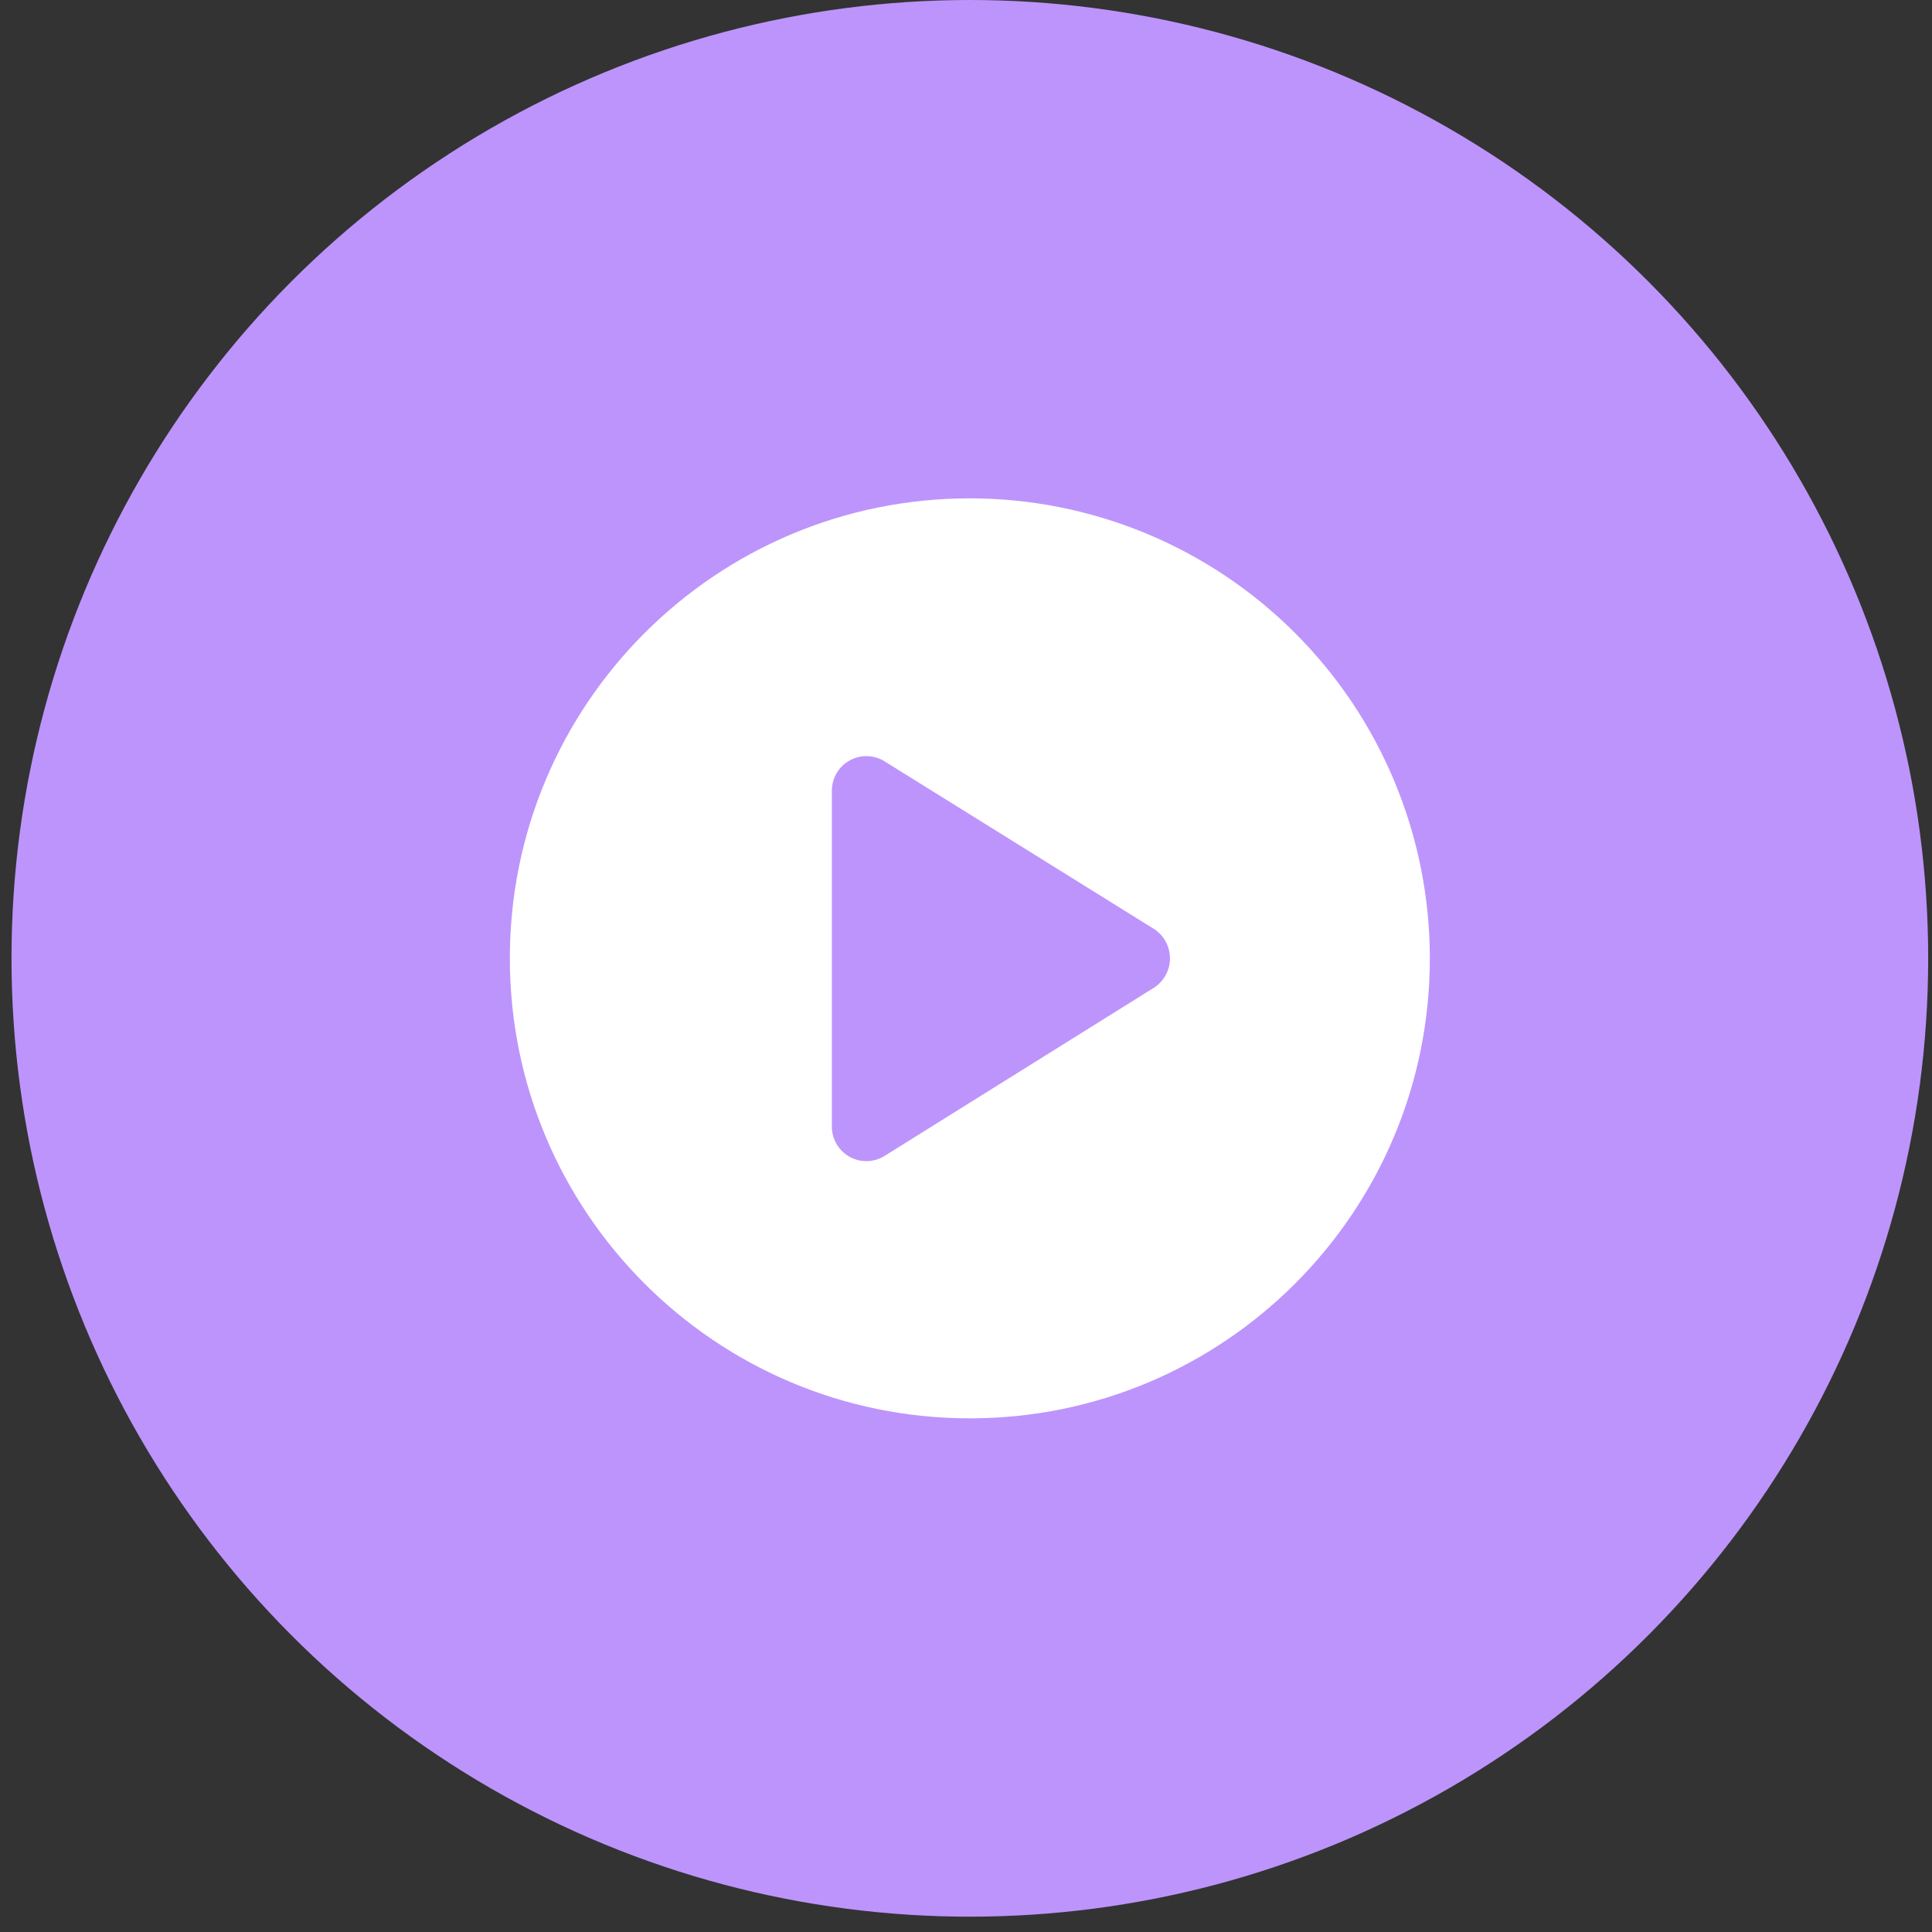
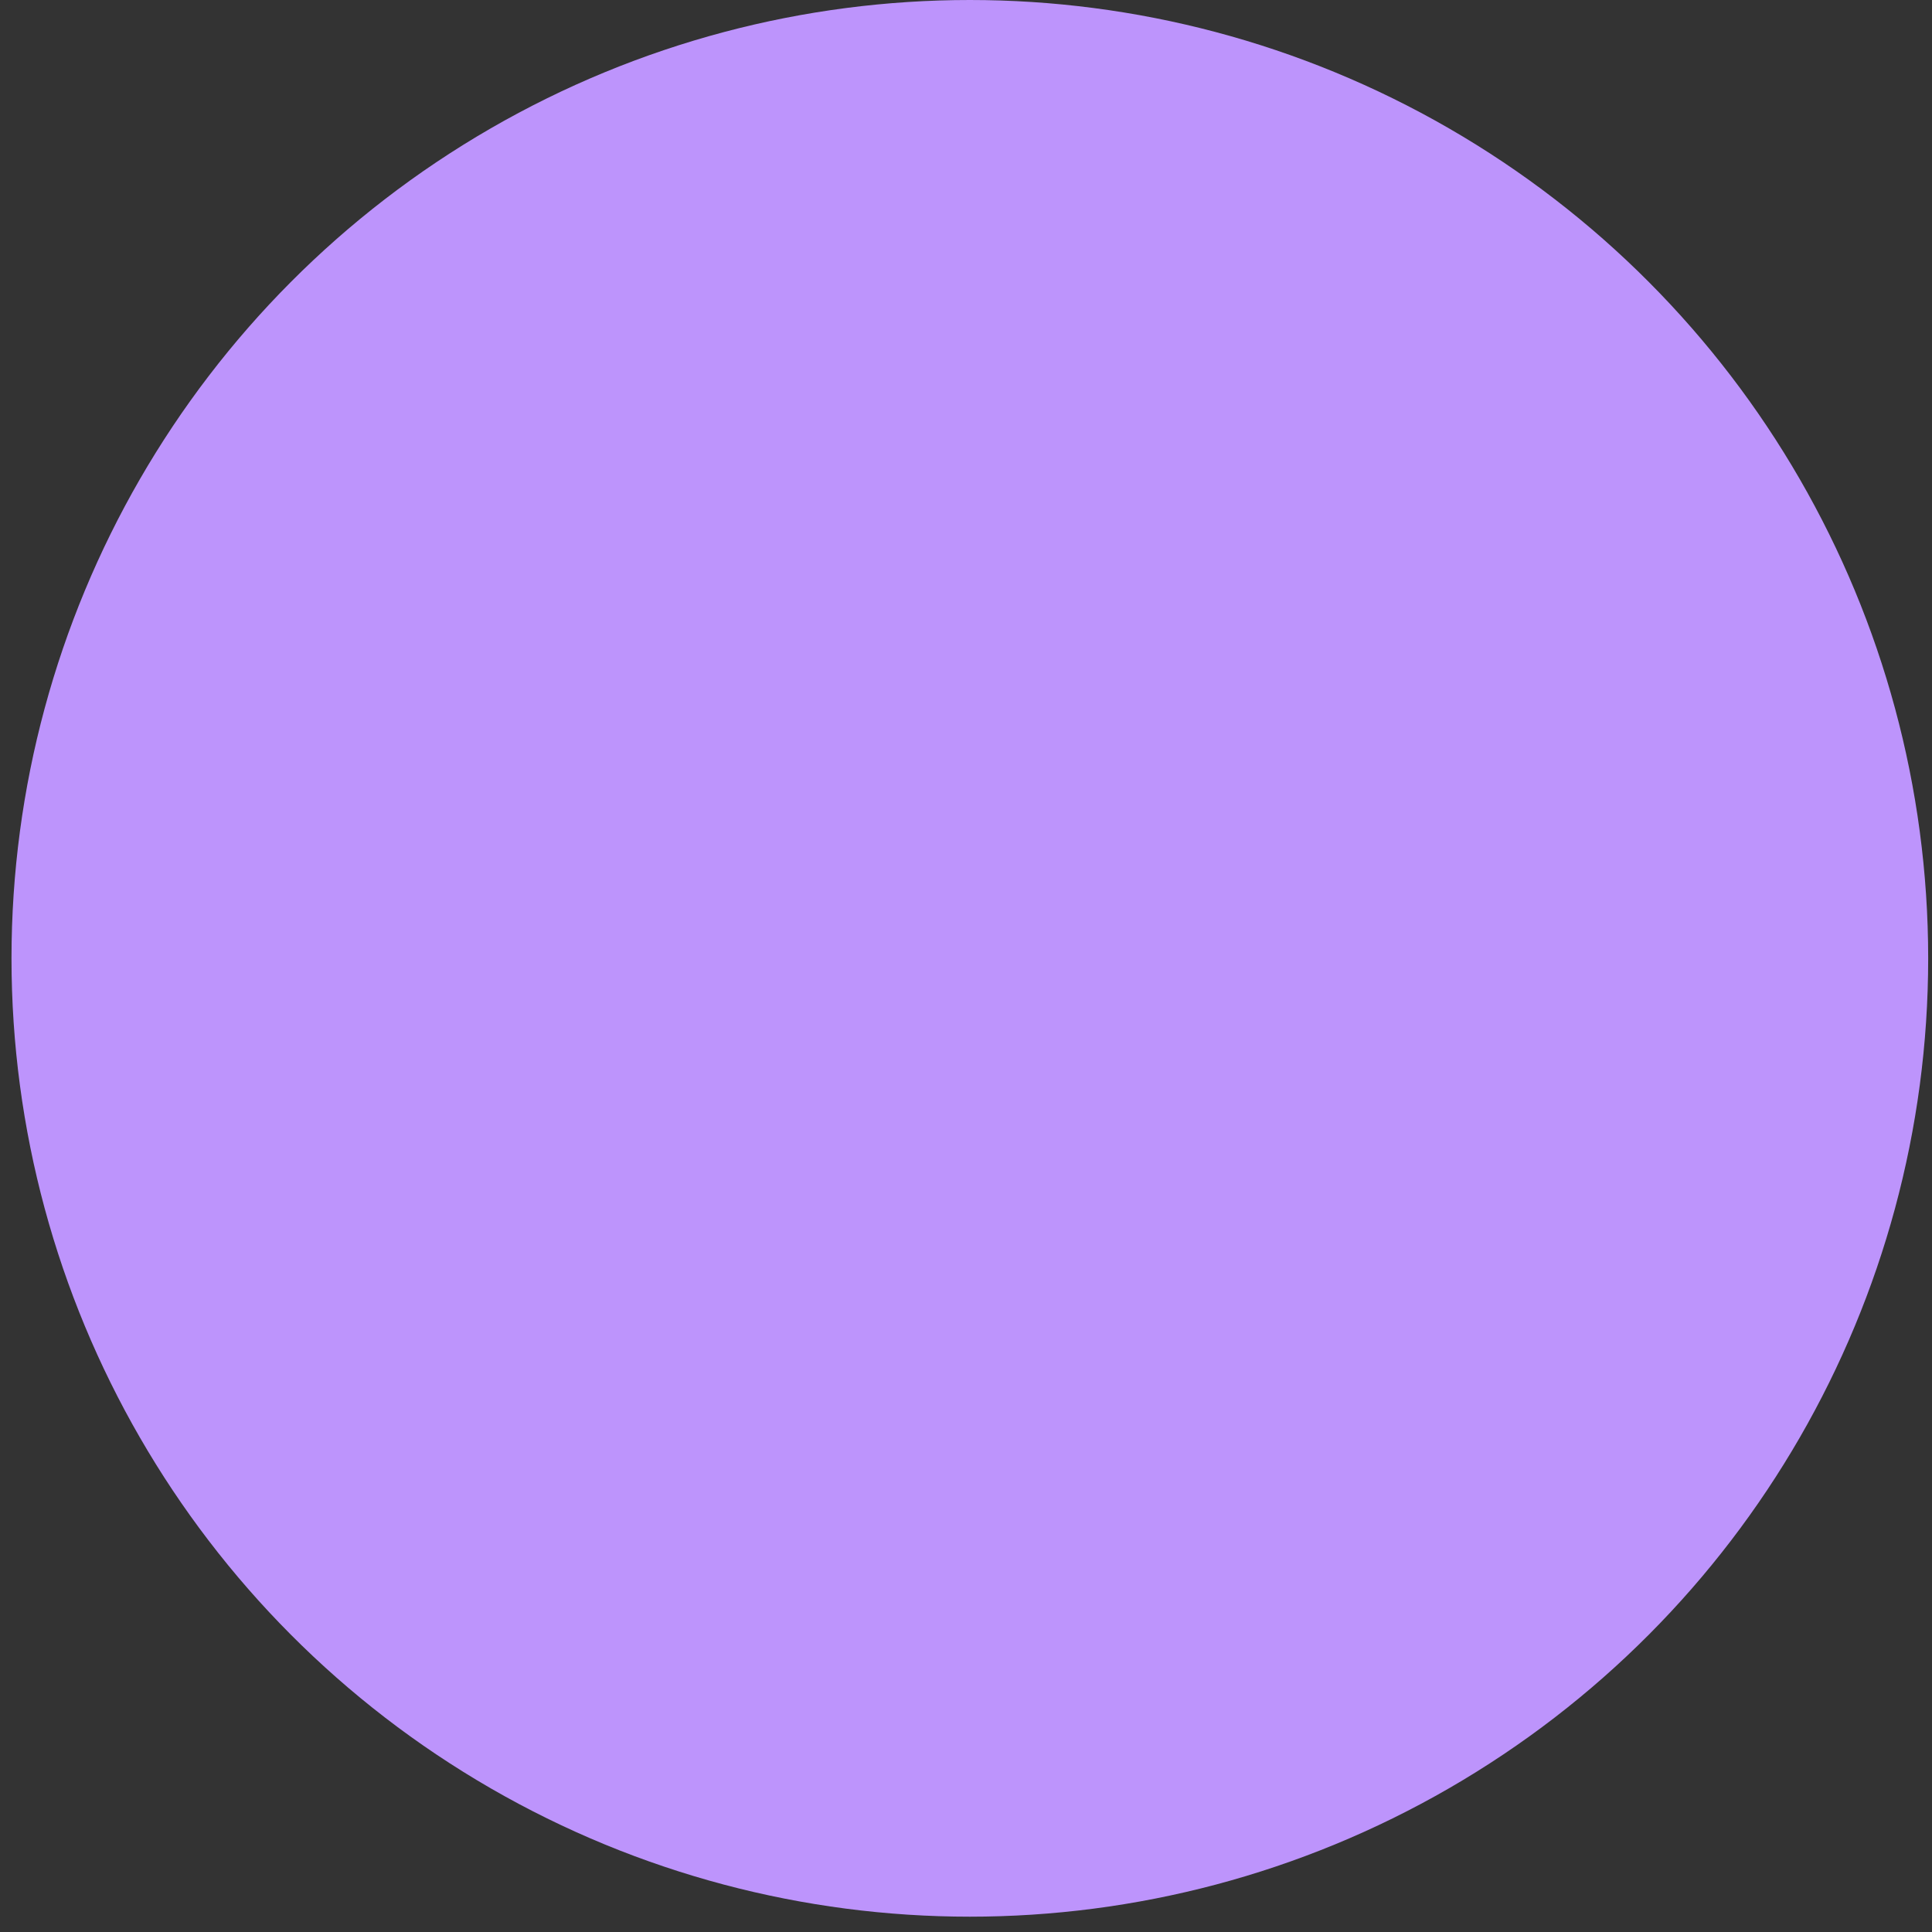
<svg xmlns="http://www.w3.org/2000/svg" width="84" height="84" viewBox="0 0 84 84" fill="none">
  <rect x="0" y="0" width="84" height="84" fill="#333333" stroke="none" />
  <circle cx="42.167" cy="41.667" r="41.667" fill="#BD94FC" />
-   <path d="M42.167 21.667C47.471 21.667 52.558 23.774 56.308 27.524C60.059 31.275 62.167 36.363 62.167 41.667C62.167 52.712 53.212 61.667 42.167 61.667C31.121 61.667 22.167 52.713 22.167 41.667C22.167 30.621 31.121 21.667 42.167 21.667ZM38.468 33.107C38.007 32.817 37.425 32.799 36.947 33.06C36.469 33.322 36.171 33.822 36.168 34.367V48.967C36.161 49.525 36.465 50.04 36.956 50.305C37.447 50.569 38.045 50.539 38.508 50.227L50.168 42.947C50.604 42.668 50.868 42.185 50.868 41.667C50.868 41.149 50.604 40.666 50.168 40.387L38.468 33.107Z" fill="white" />
</svg>